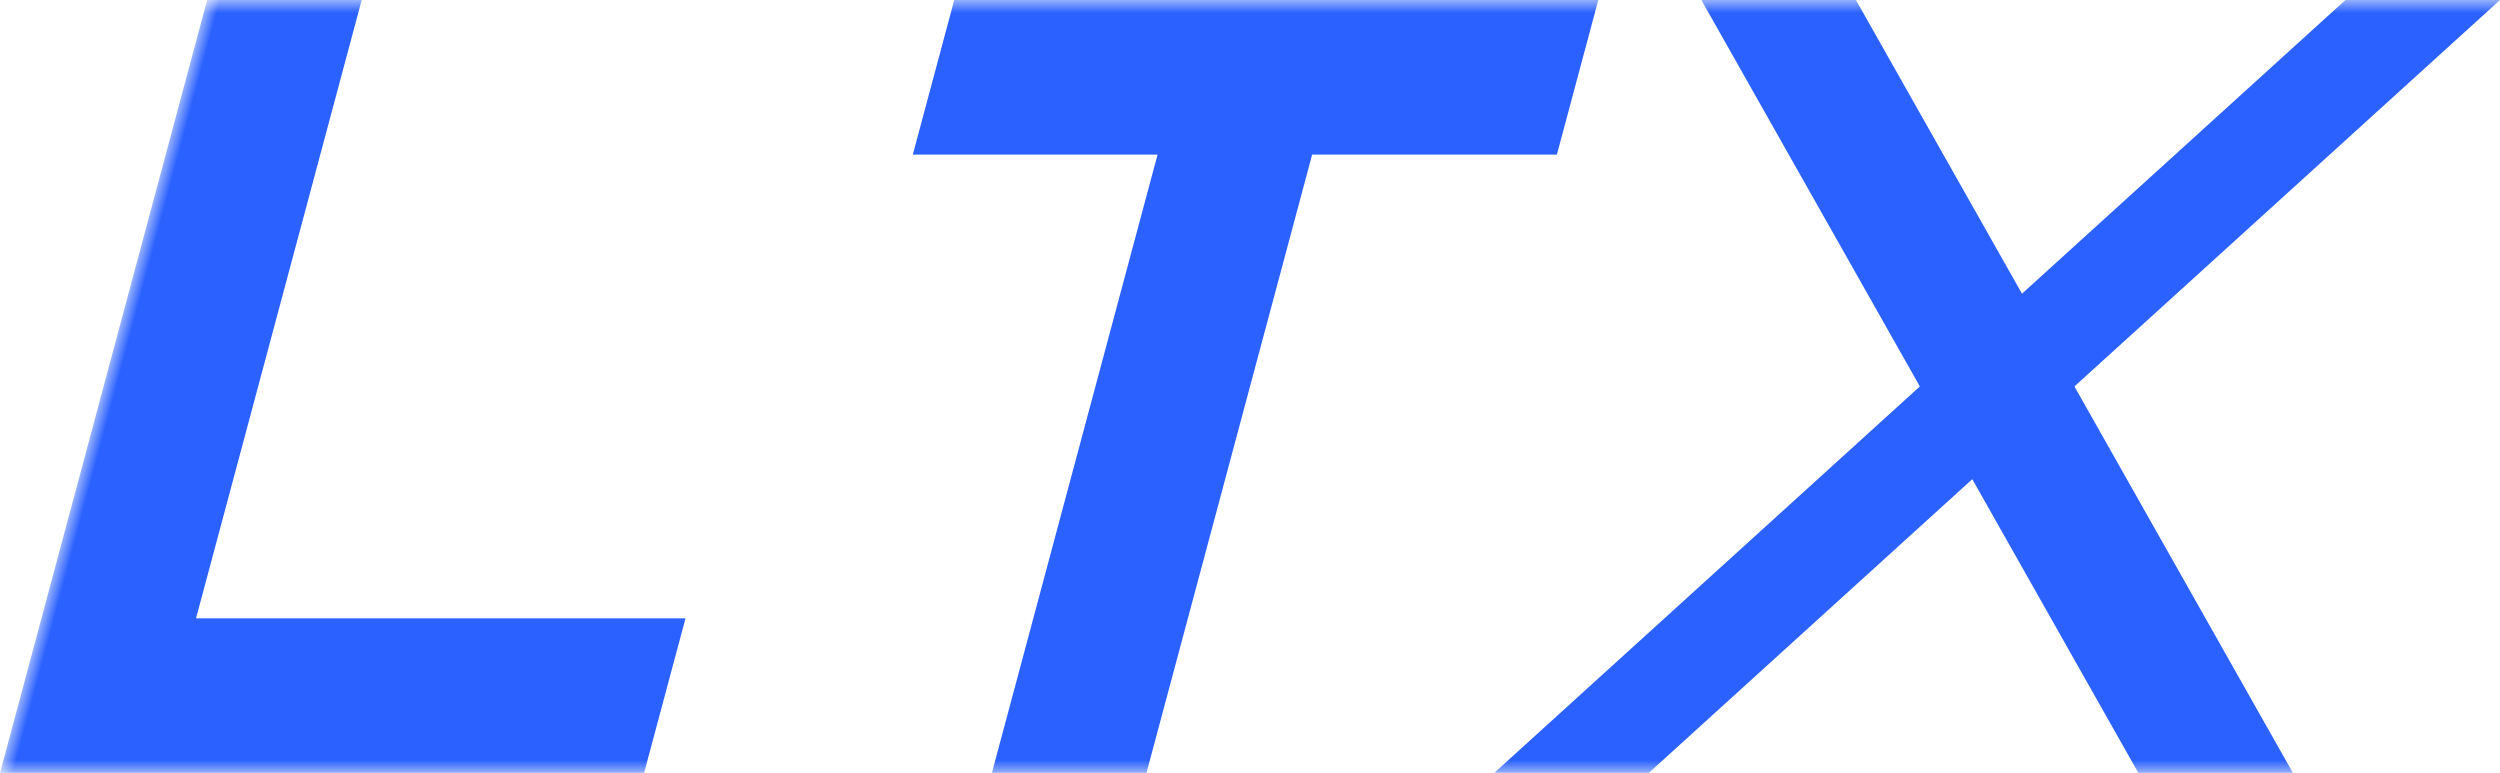
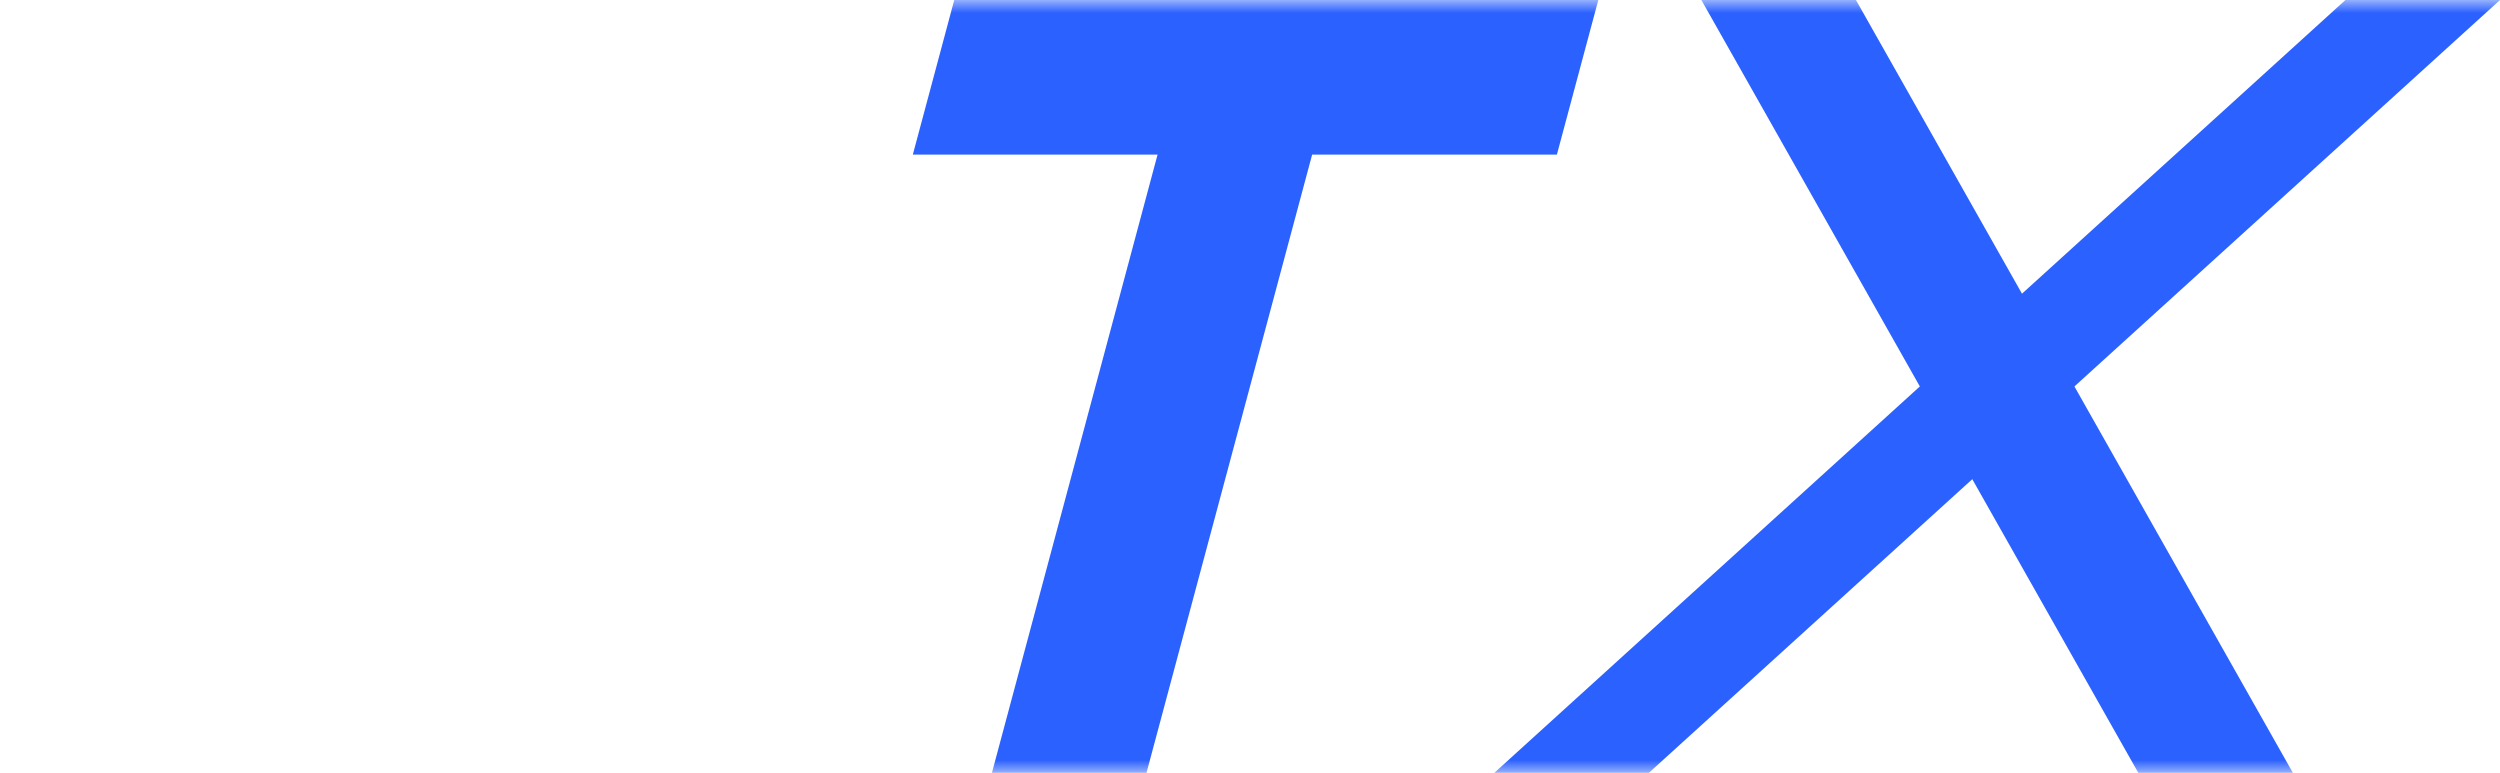
<svg xmlns="http://www.w3.org/2000/svg" width="97.04" height="30" viewBox="-8.04 0 97.04 30" fill="#2b61ff">
  <defs>
    <g id="ltx-base-shapes">
-       <path d="M 0 0 L 0 30 L 25 30 L 25 24 L 6 24 L 6 0 Z" />
      <path d="M 29 0 L 54 0 L 54 6 L 44.5 6 L 44.5 30 L 38.5 30 L 38.5 6 L 29 6 Z" />
      <g>
        <path d="M 58 0 L 64 0 L 89 30 L 83 30 Z" />
        <path d="M 83 0 L 89 0 L 64 30 L 58 30 Z" />
      </g>
    </g>
    <mask id="linear-beam-mask">
      <rect x="-10" y="0" width="120" height="30" fill="white" />
      <rect x="-10" y="2" width="120" height="1" fill="black" />
      <rect x="-10" y="5" width="120" height="1" fill="black" />
      <rect x="-10" y="8" width="120" height="1" fill="black" />
      <rect x="-10" y="11" width="120" height="1" fill="black" />
      <rect x="-10" y="14" width="120" height="1" fill="black" />
      <rect x="-10" y="17" width="120" height="1" fill="black" />
      <rect x="-10" y="20" width="120" height="1" fill="black" />
      <rect x="-10" y="23" width="120" height="1" fill="black" />
      <rect x="-10" y="26" width="120" height="1" fill="black" />
      <rect x="-10" y="29" width="120" height="1" fill="black" />
    </mask>
  </defs>
  <g mask="url(#linear-beam-mask)" transform="skewX(-15)">
    <use href="#ltx-base-shapes" />
  </g>
</svg>